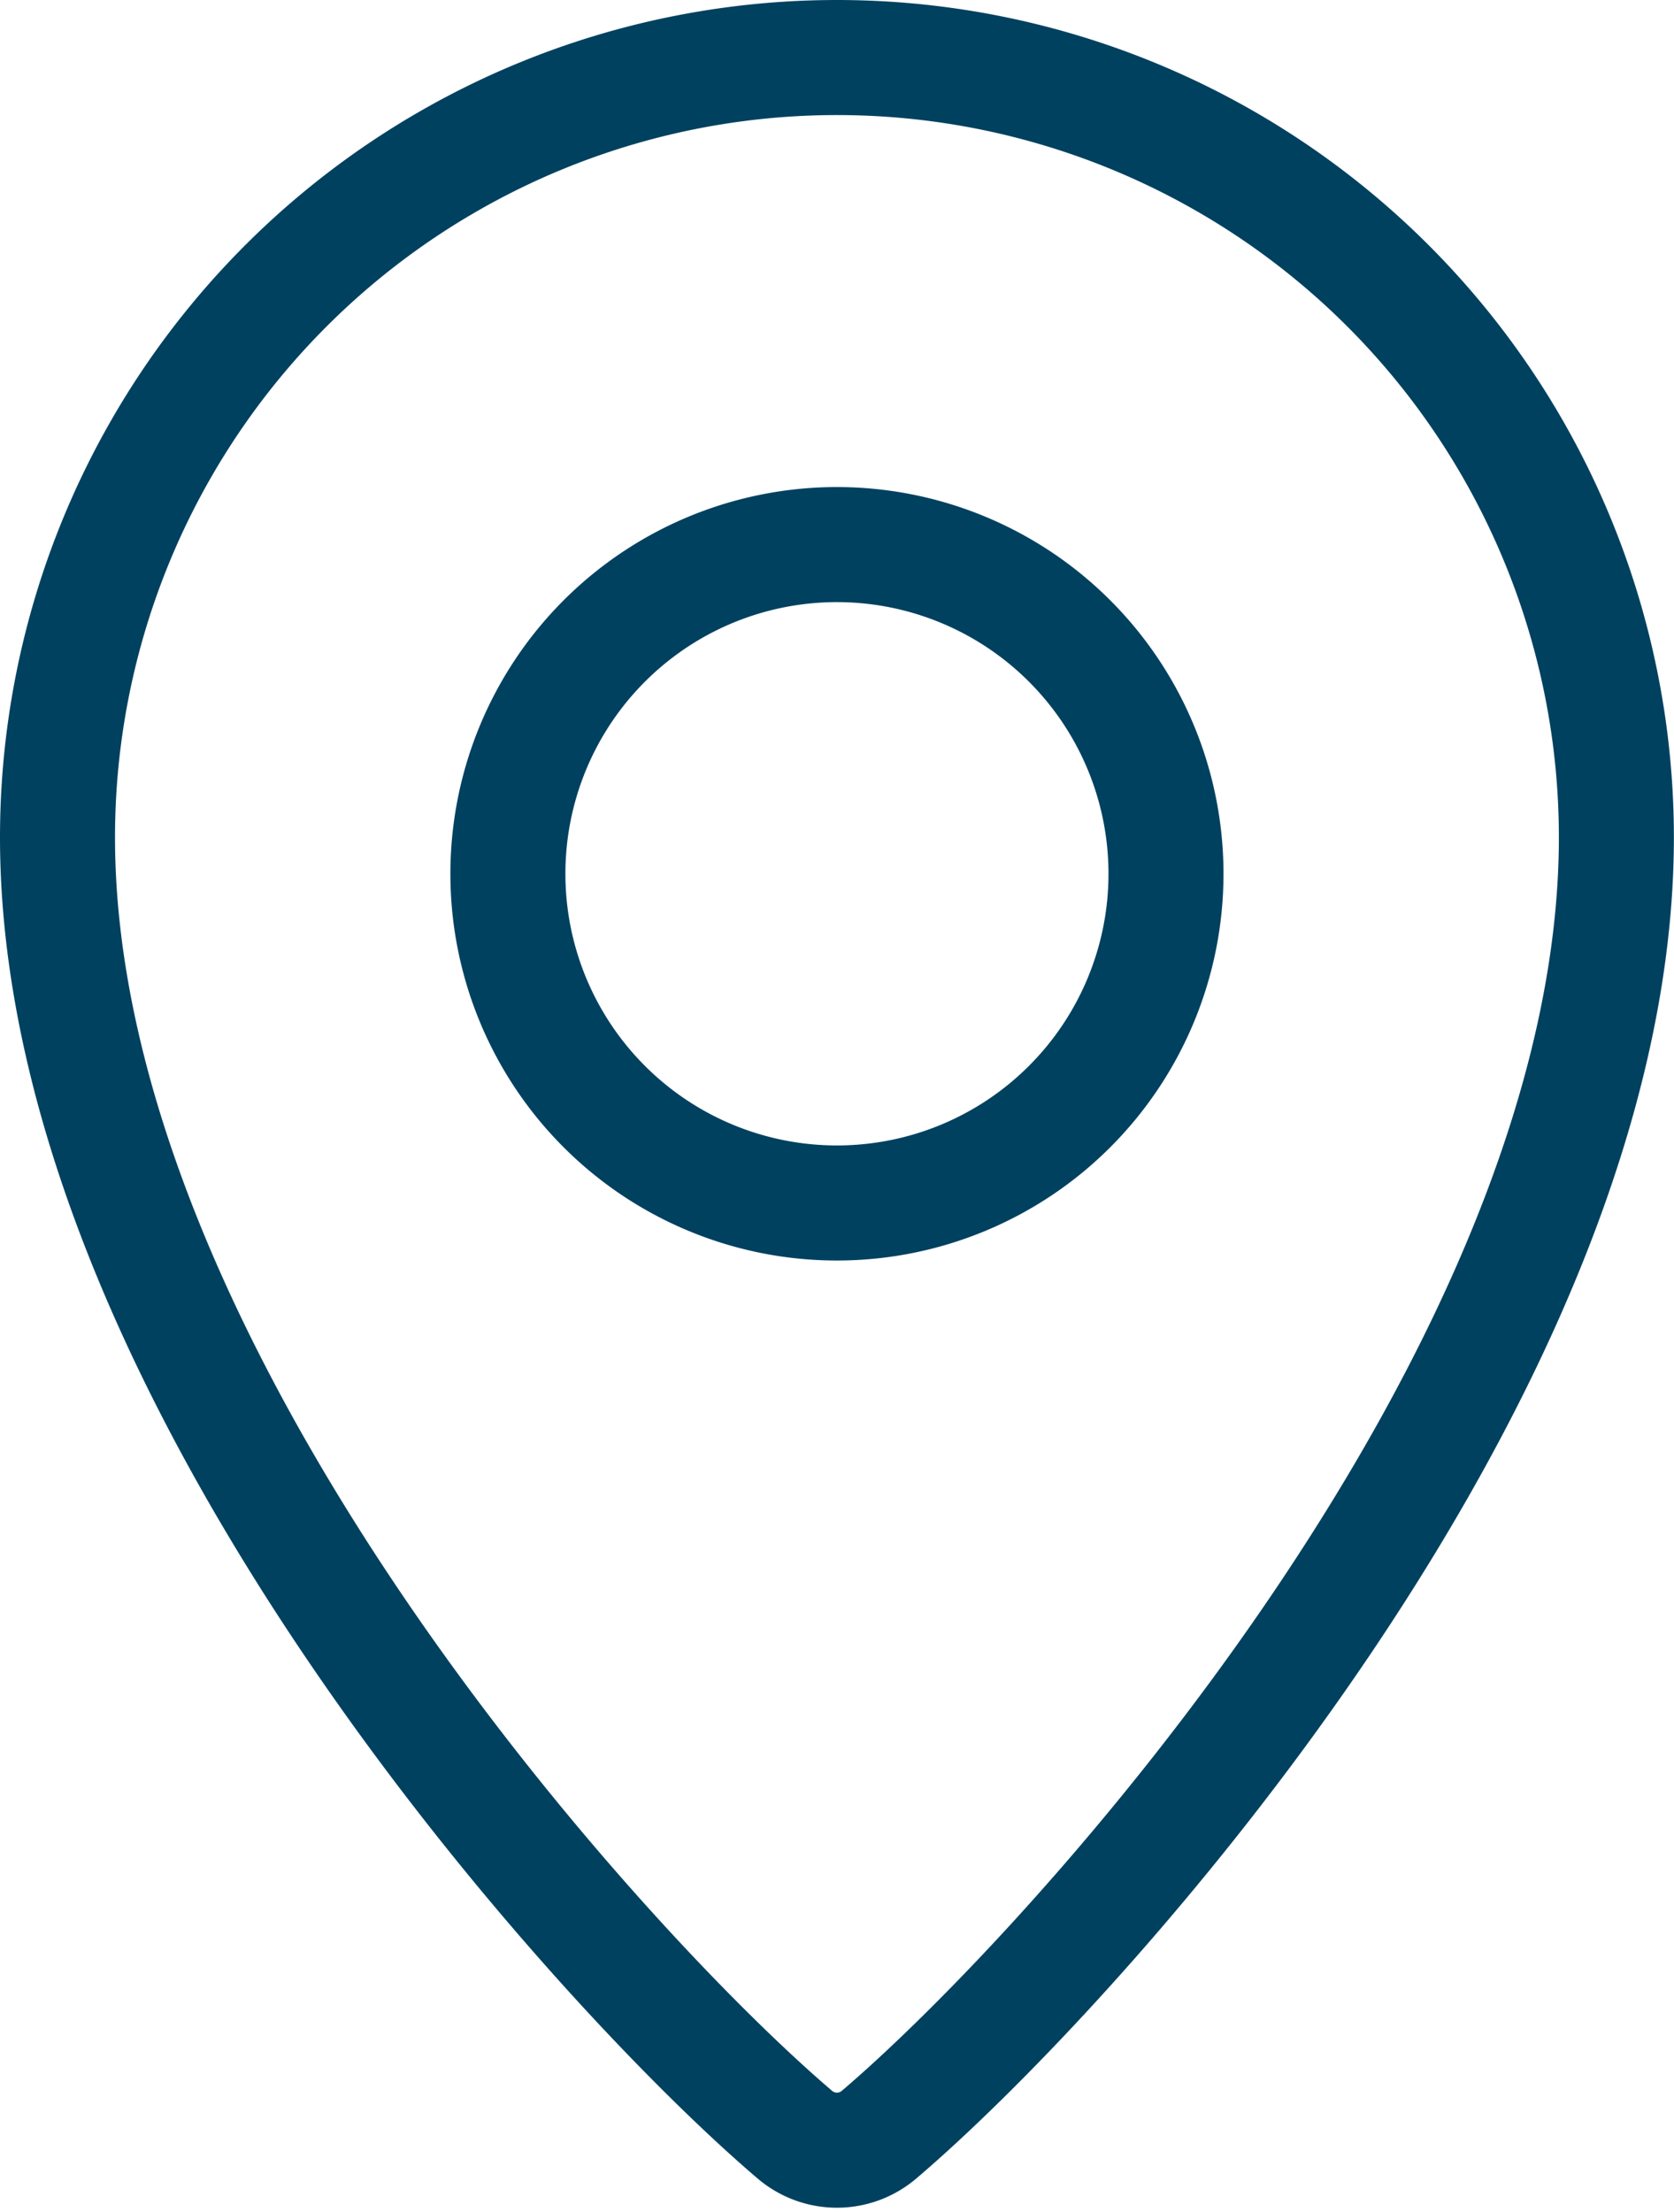
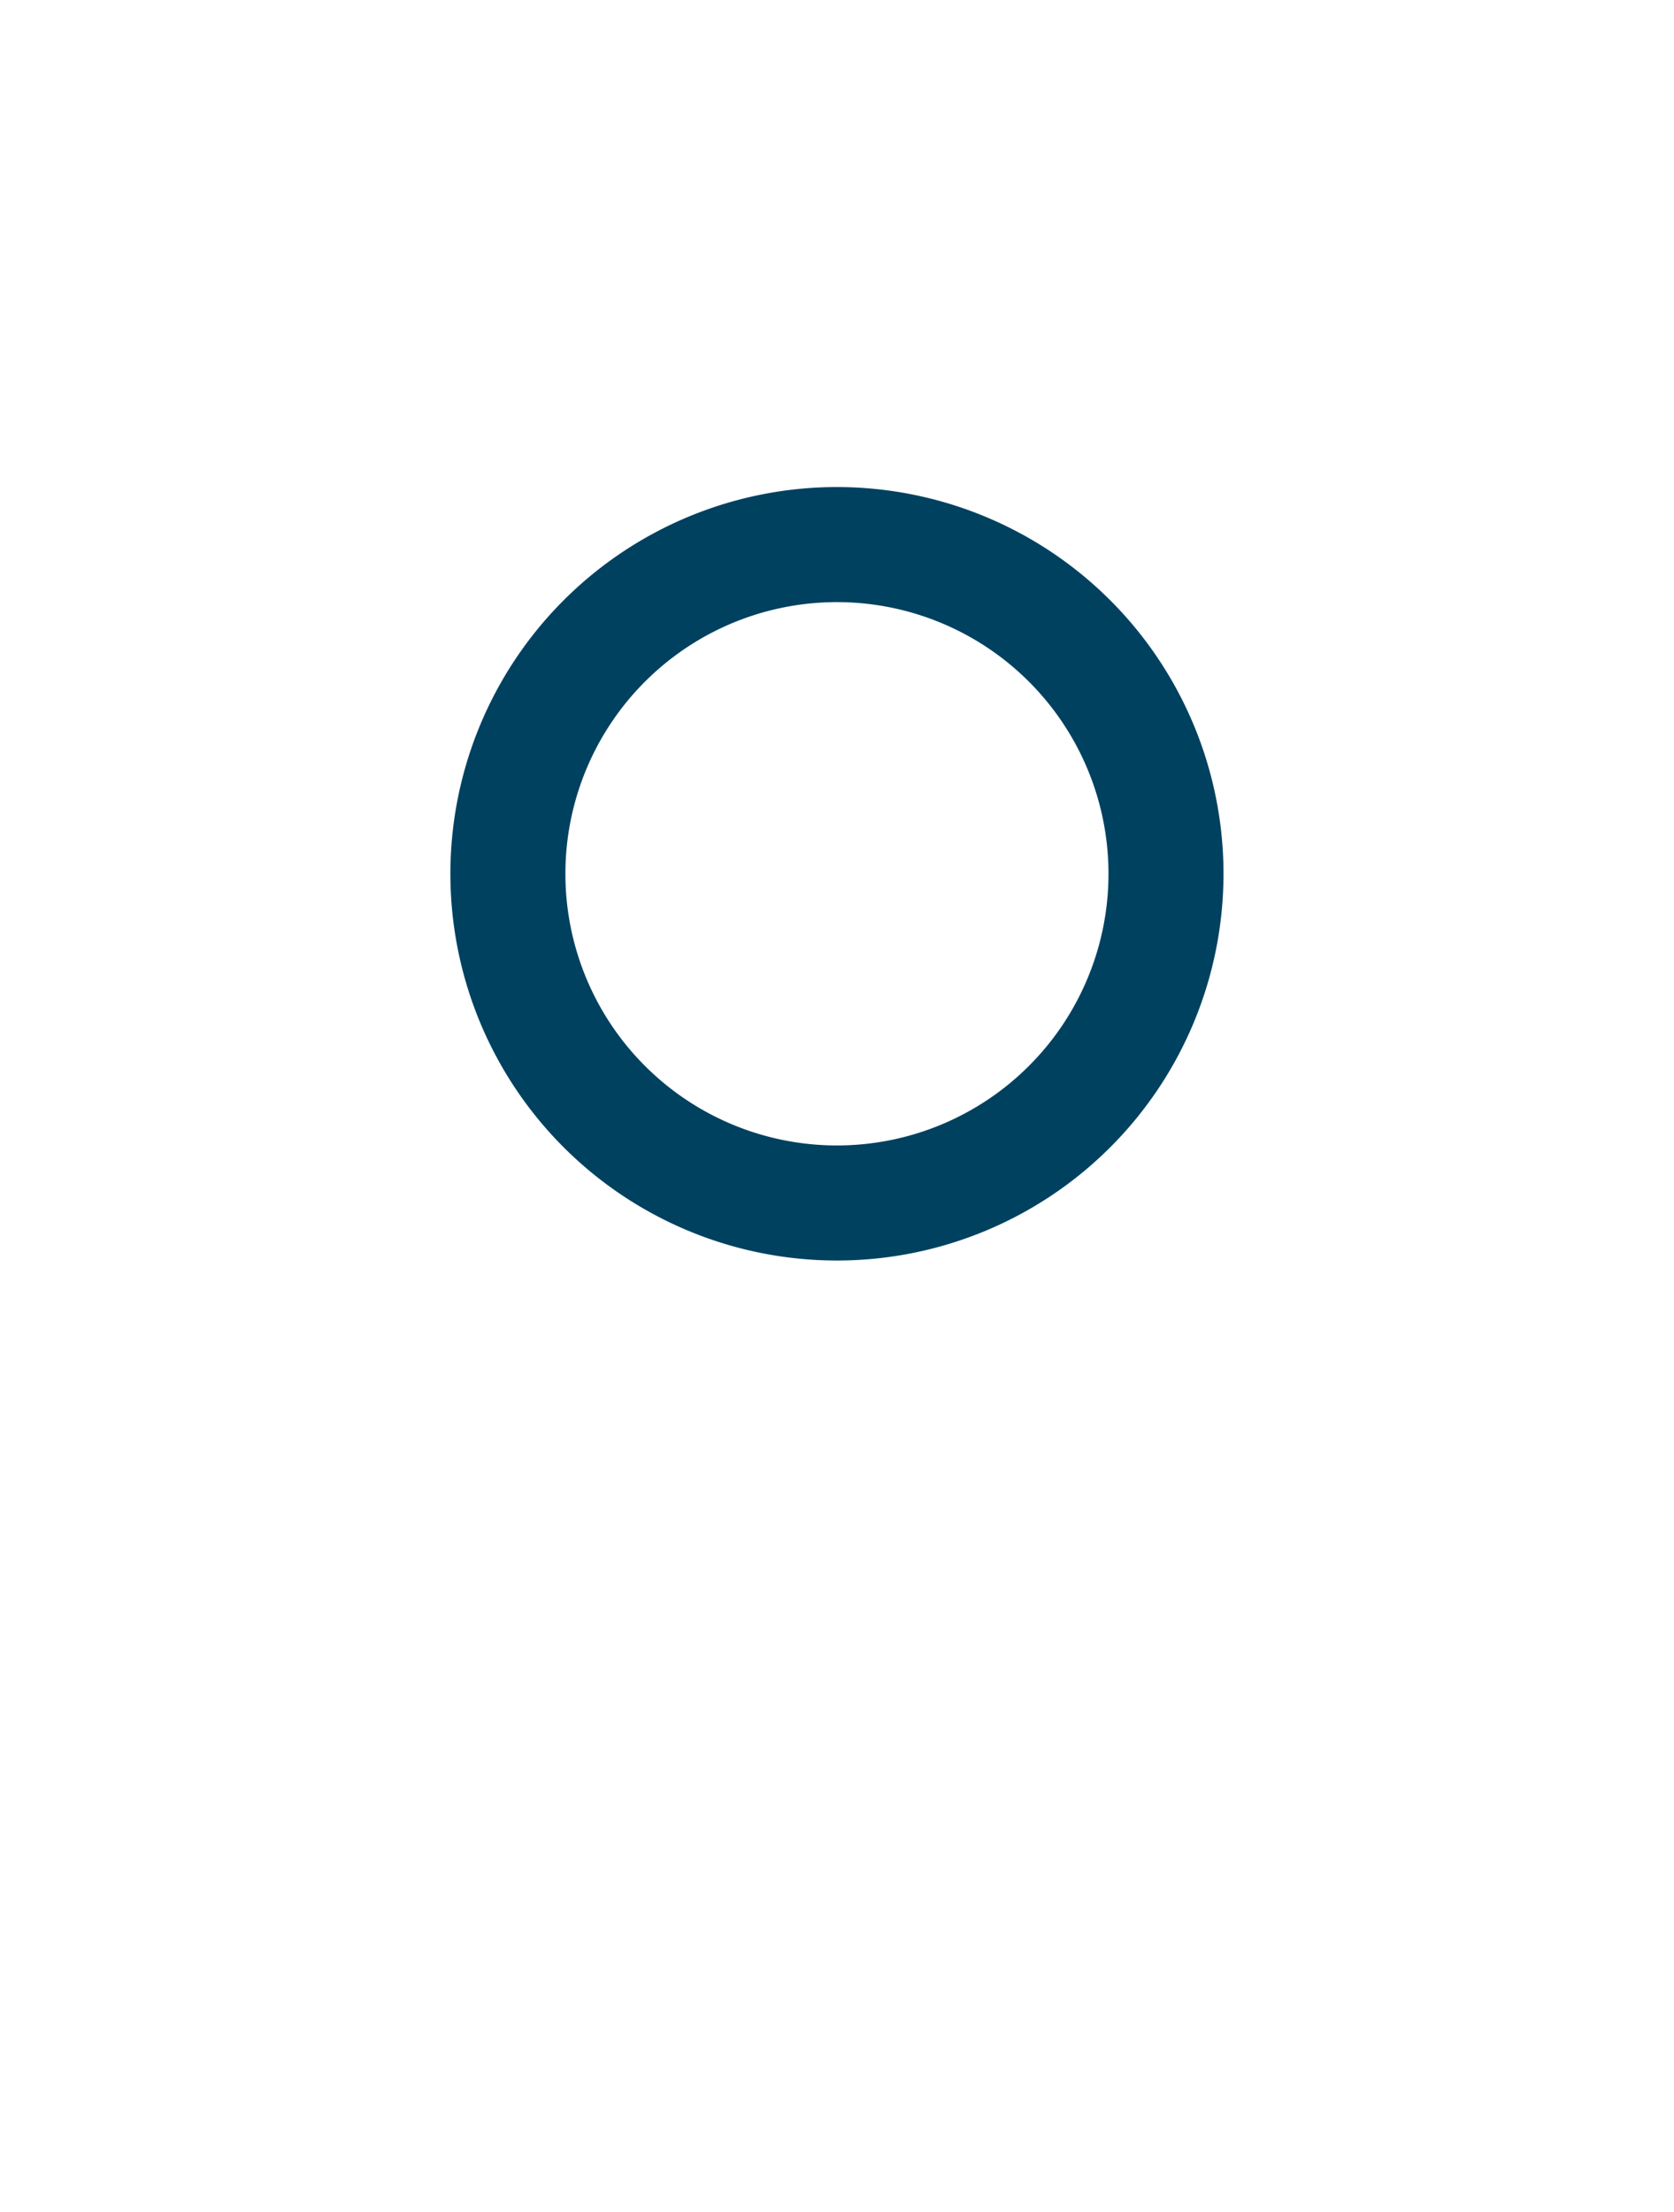
<svg xmlns="http://www.w3.org/2000/svg" width="14.555" height="19.227" viewBox="0 0 14.555 19.227">
  <g id="Raggruppa_205" data-name="Raggruppa 205" transform="translate(-297 -1384.406)">
-     <path id="Tracciato_89" data-name="Tracciato 89" d="M6.777,0A6.777,6.777,0,0,0,0,6.777c0,4.65,4.7,9.819,6.412,11.276a.564.564,0,0,0,.73,0c1.713-1.457,6.412-6.626,6.412-11.276A6.777,6.777,0,0,0,6.777,0" transform="translate(297.5 1384.906)" fill="none" stroke="#004160" stroke-width="1" />
    <path id="Tracciato_90" data-name="Tracciato 90" d="M5.565,8.635A2.861,2.861,0,1,1,8.426,5.774,2.861,2.861,0,0,1,5.565,8.635" transform="translate(298.712 1386.226)" fill="none" stroke="#004160" stroke-width="1" />
  </g>
</svg>